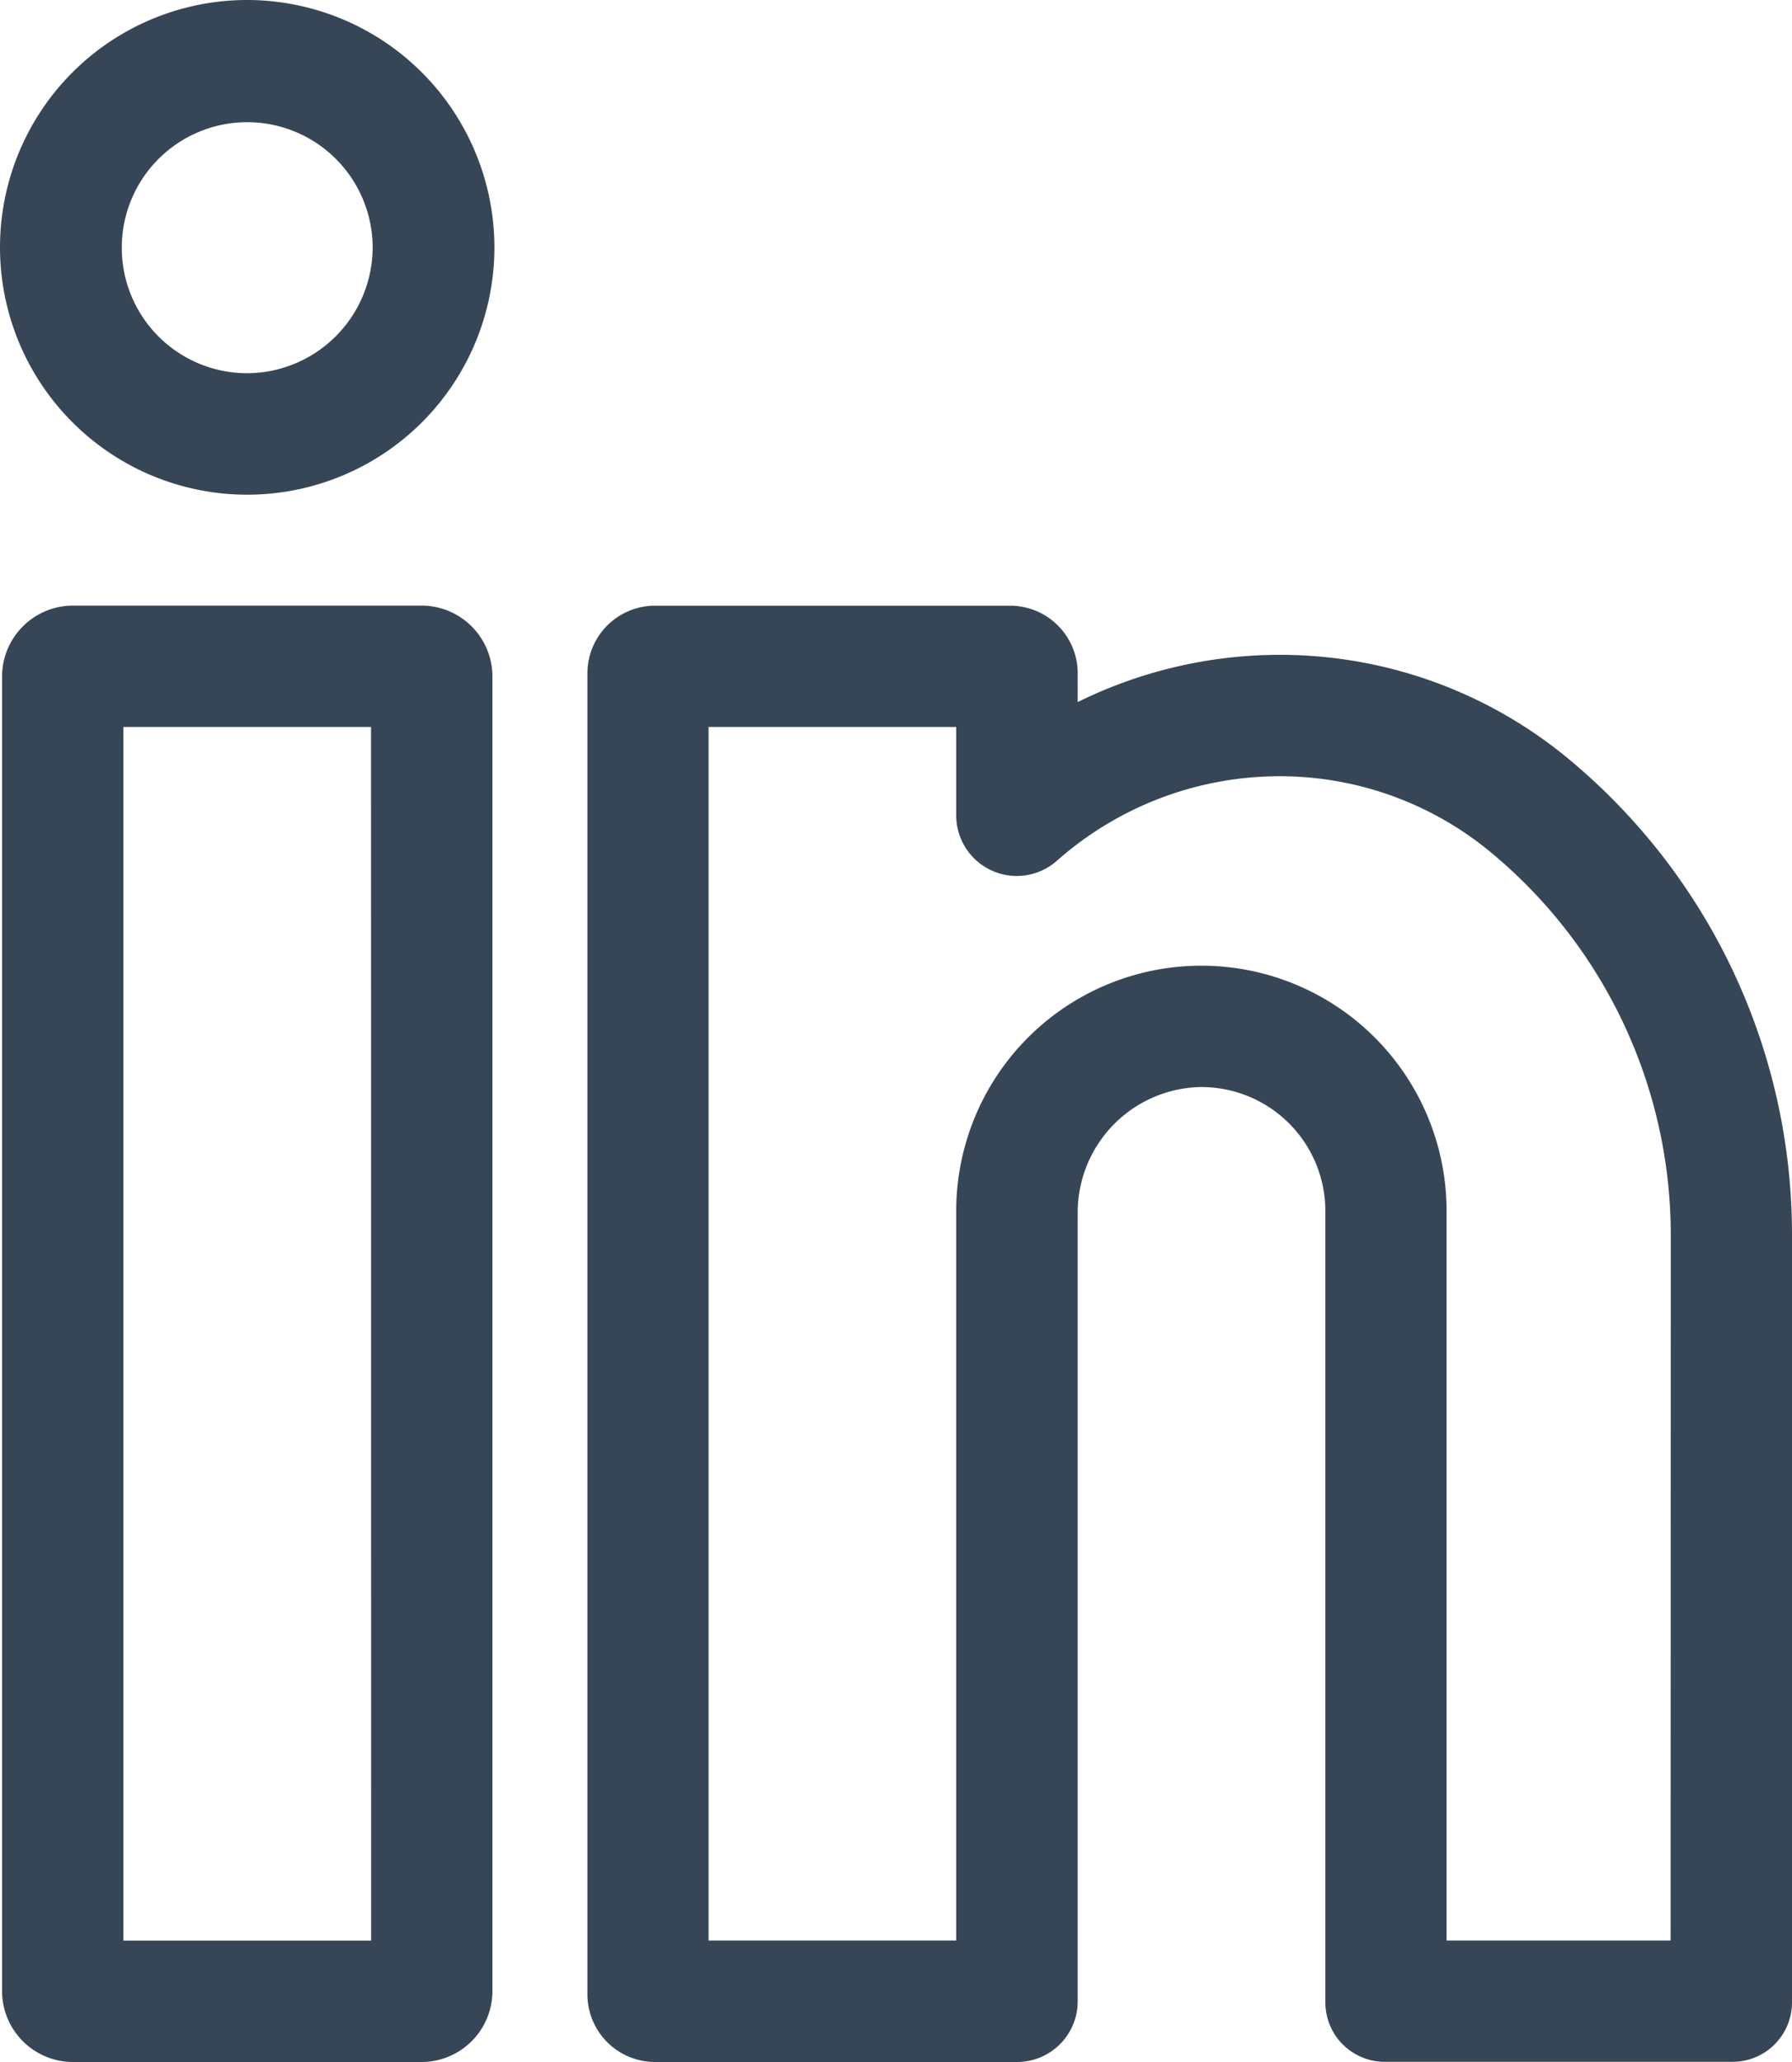
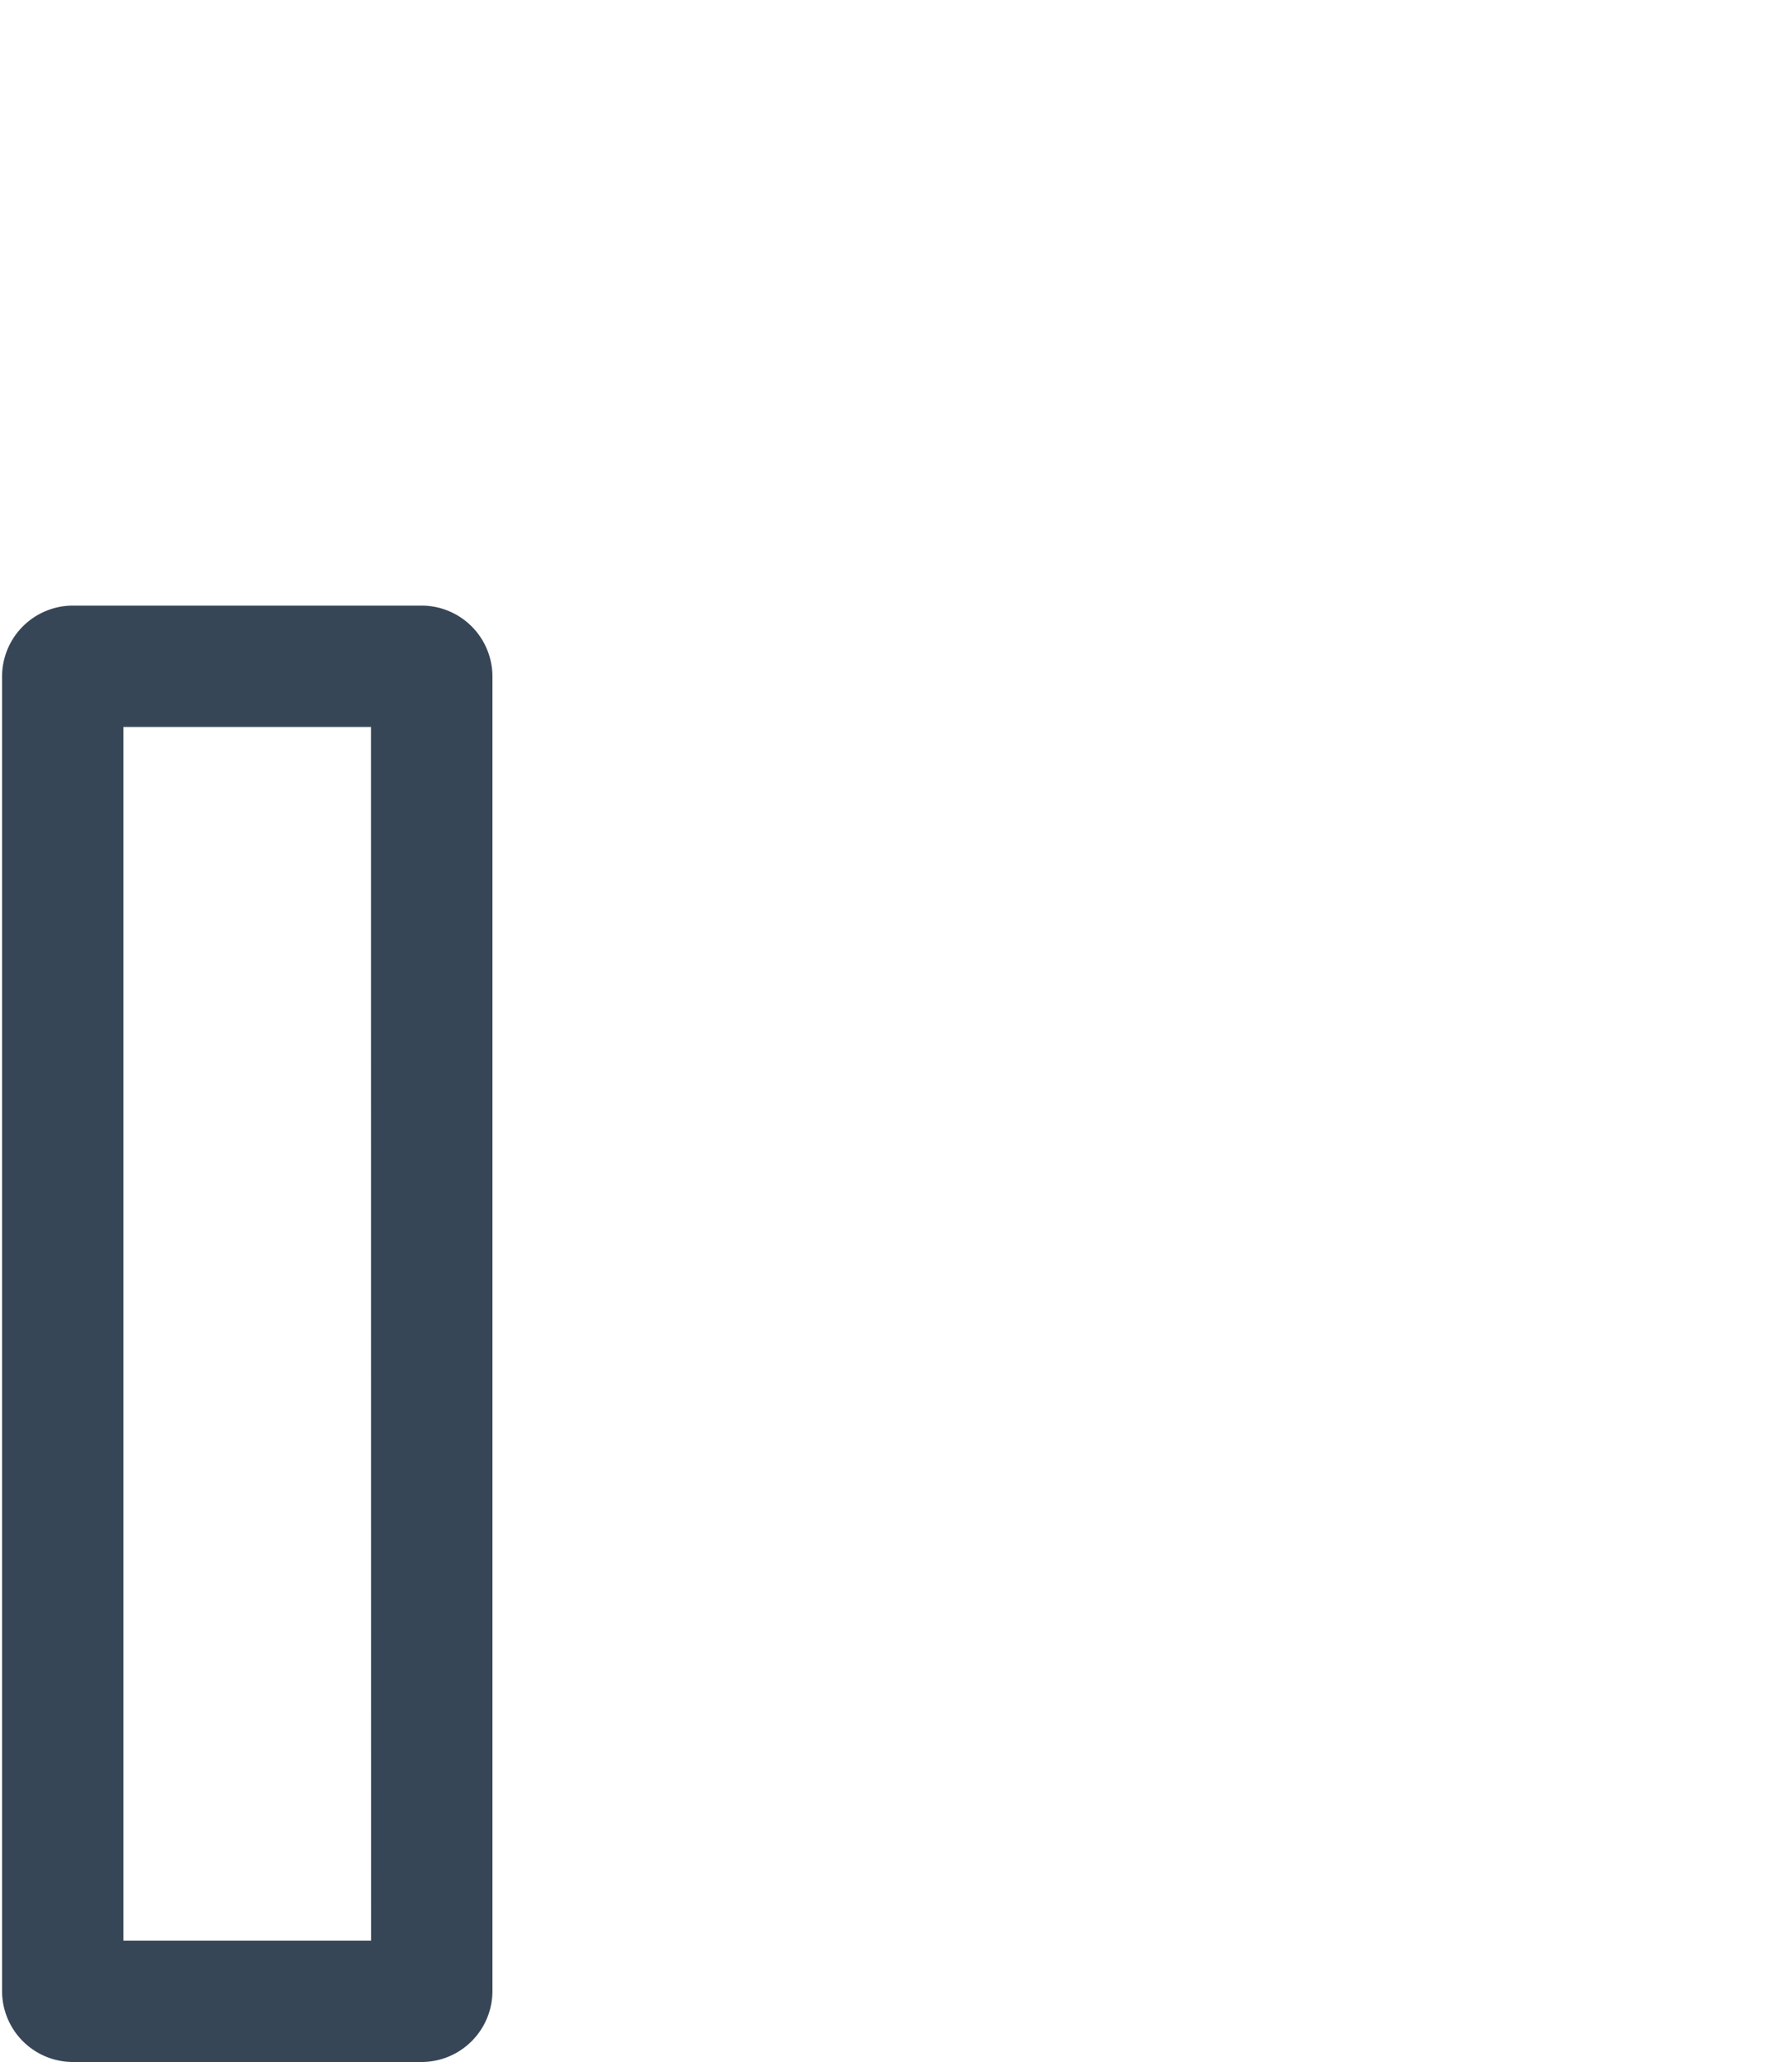
<svg xmlns="http://www.w3.org/2000/svg" width="20" height="23" viewBox="0 0 20 23">
  <defs>
    <style>.a{fill:#374656;}</style>
  </defs>
  <path class="a" d="M5.182,151.625H1.291a.792.792,0,0,0-.791.791v14.663a.792.792,0,0,0,.791.791H5.182a.792.792,0,0,0,.791-.791V152.416A.792.792,0,0,0,5.182,151.625Zm-.563,14.891H1.854V152.979H4.618Zm0,0" transform="translate(-0.477 -144.87)" />
-   <path class="a" d="M2.759,0A2.759,2.759,0,1,0,5.518,2.759,2.762,2.762,0,0,0,2.759,0Zm0,4.163a1.4,1.4,0,1,1,1.4-1.4A1.406,1.406,0,0,1,2.759,4.163Zm0,0" />
-   <path class="a" d="M168.829,153.348a5.048,5.048,0,0,0-3.328-1.169,5.1,5.1,0,0,0-2.161.526v-.32a.755.755,0,0,0-.755-.755h-3.962a.755.755,0,0,0-.755.755v14.734a.755.755,0,0,0,.755.755h4.04a.677.677,0,0,0,.677-.677v-8.785A1.4,1.4,0,0,1,164.68,157a1.383,1.383,0,0,1,1.424,1.381v8.828a.663.663,0,0,0,.663.663h3.882a.663.663,0,0,0,.663-.663v-8.56A6.891,6.891,0,0,0,168.829,153.348Zm1.128,13.171h-2.5v-8.137a2.736,2.736,0,0,0-5.473,0v8.137h-2.764V152.983h2.764v.984h0a.676.676,0,0,0,1.125.507,3.752,3.752,0,0,1,2.415-.941,3.69,3.69,0,0,1,2.435.855,5.54,5.54,0,0,1,2,4.264Zm0,0" transform="translate(-151.312 -144.874)" />
</svg>